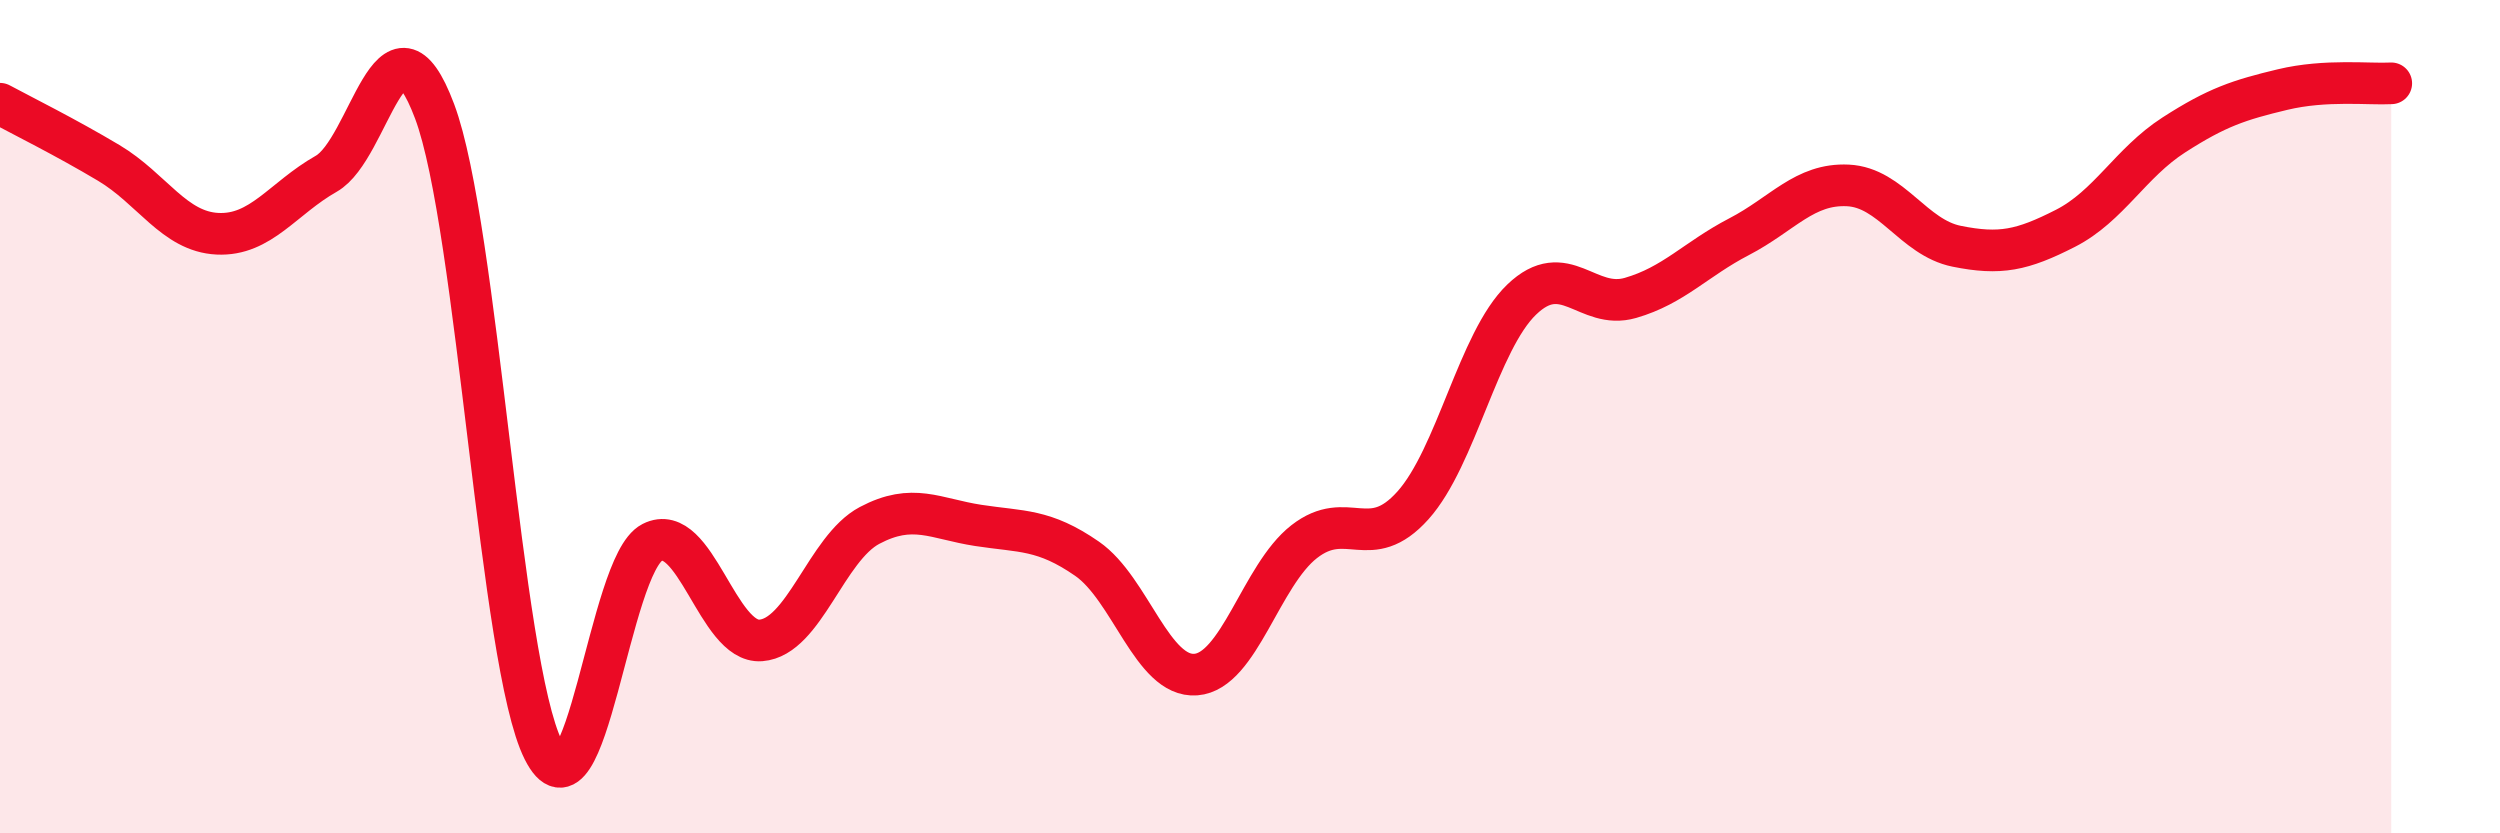
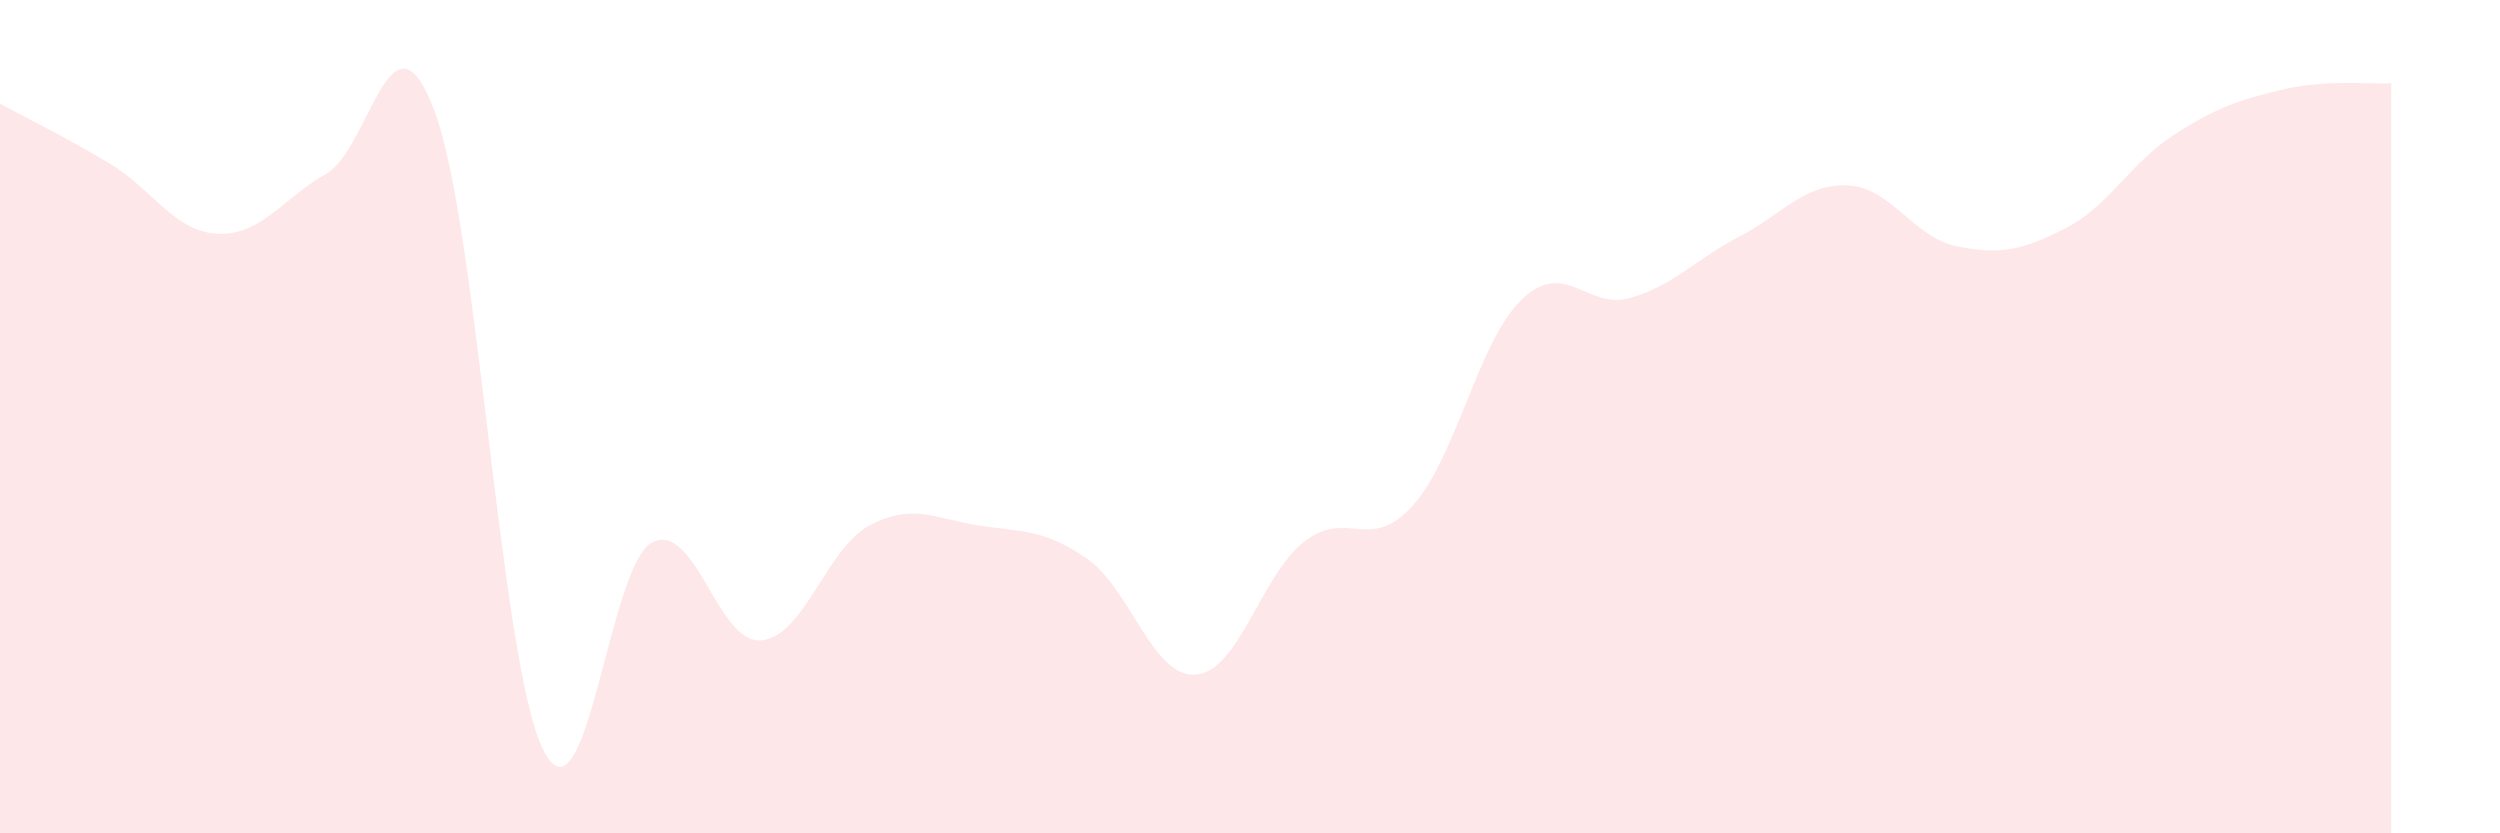
<svg xmlns="http://www.w3.org/2000/svg" width="60" height="20" viewBox="0 0 60 20">
  <path d="M 0,2.49 C 0.52,2.77 1.57,3.29 2.61,3.91 C 3.65,4.53 4.18,5.56 5.22,5.61 C 6.26,5.66 6.79,4.76 7.83,4.17 C 8.87,3.58 9.39,-0.1 10.43,2.67 C 11.47,5.44 12,15.93 13.04,18 C 14.08,20.07 14.61,13.55 15.65,13.02 C 16.69,12.49 17.22,15.45 18.26,15.37 C 19.3,15.29 19.83,13.16 20.87,12.61 C 21.91,12.06 22.44,12.45 23.48,12.61 C 24.52,12.77 25.05,12.69 26.09,13.41 C 27.13,14.13 27.66,16.27 28.7,16.19 C 29.74,16.11 30.26,13.81 31.3,13 C 32.34,12.19 32.87,13.29 33.91,12.13 C 34.95,10.97 35.48,8.19 36.52,7.19 C 37.56,6.19 38.09,7.45 39.13,7.15 C 40.17,6.85 40.7,6.22 41.74,5.68 C 42.78,5.14 43.31,4.4 44.35,4.45 C 45.39,4.5 45.92,5.7 46.96,5.91 C 48,6.12 48.53,6.01 49.57,5.48 C 50.61,4.95 51.13,3.91 52.17,3.24 C 53.21,2.57 53.74,2.4 54.78,2.15 C 55.82,1.9 56.87,2.03 57.39,2L57.39 20L0 20Z" fill="#EB0A25" opacity="0.1" stroke-linecap="round" stroke-linejoin="round" />
-   <path d="M 0,2.49 C 0.52,2.77 1.57,3.29 2.61,3.91 C 3.65,4.53 4.18,5.56 5.22,5.61 C 6.26,5.66 6.79,4.76 7.83,4.17 C 8.87,3.58 9.39,-0.1 10.43,2.67 C 11.47,5.44 12,15.93 13.04,18 C 14.08,20.07 14.61,13.55 15.65,13.02 C 16.69,12.49 17.22,15.45 18.26,15.37 C 19.3,15.29 19.83,13.16 20.87,12.61 C 21.91,12.06 22.44,12.45 23.48,12.61 C 24.52,12.77 25.05,12.69 26.09,13.41 C 27.13,14.13 27.66,16.27 28.7,16.19 C 29.74,16.11 30.26,13.81 31.3,13 C 32.34,12.19 32.87,13.29 33.91,12.13 C 34.95,10.97 35.48,8.19 36.52,7.19 C 37.56,6.19 38.09,7.45 39.13,7.15 C 40.17,6.85 40.7,6.22 41.74,5.68 C 42.78,5.14 43.31,4.4 44.35,4.45 C 45.39,4.5 45.92,5.7 46.96,5.91 C 48,6.12 48.53,6.01 49.57,5.48 C 50.61,4.95 51.13,3.91 52.17,3.24 C 53.21,2.57 53.74,2.4 54.78,2.15 C 55.82,1.9 56.87,2.03 57.39,2" stroke="#EB0A25" stroke-width="1" fill="none" stroke-linecap="round" stroke-linejoin="round" />
</svg>